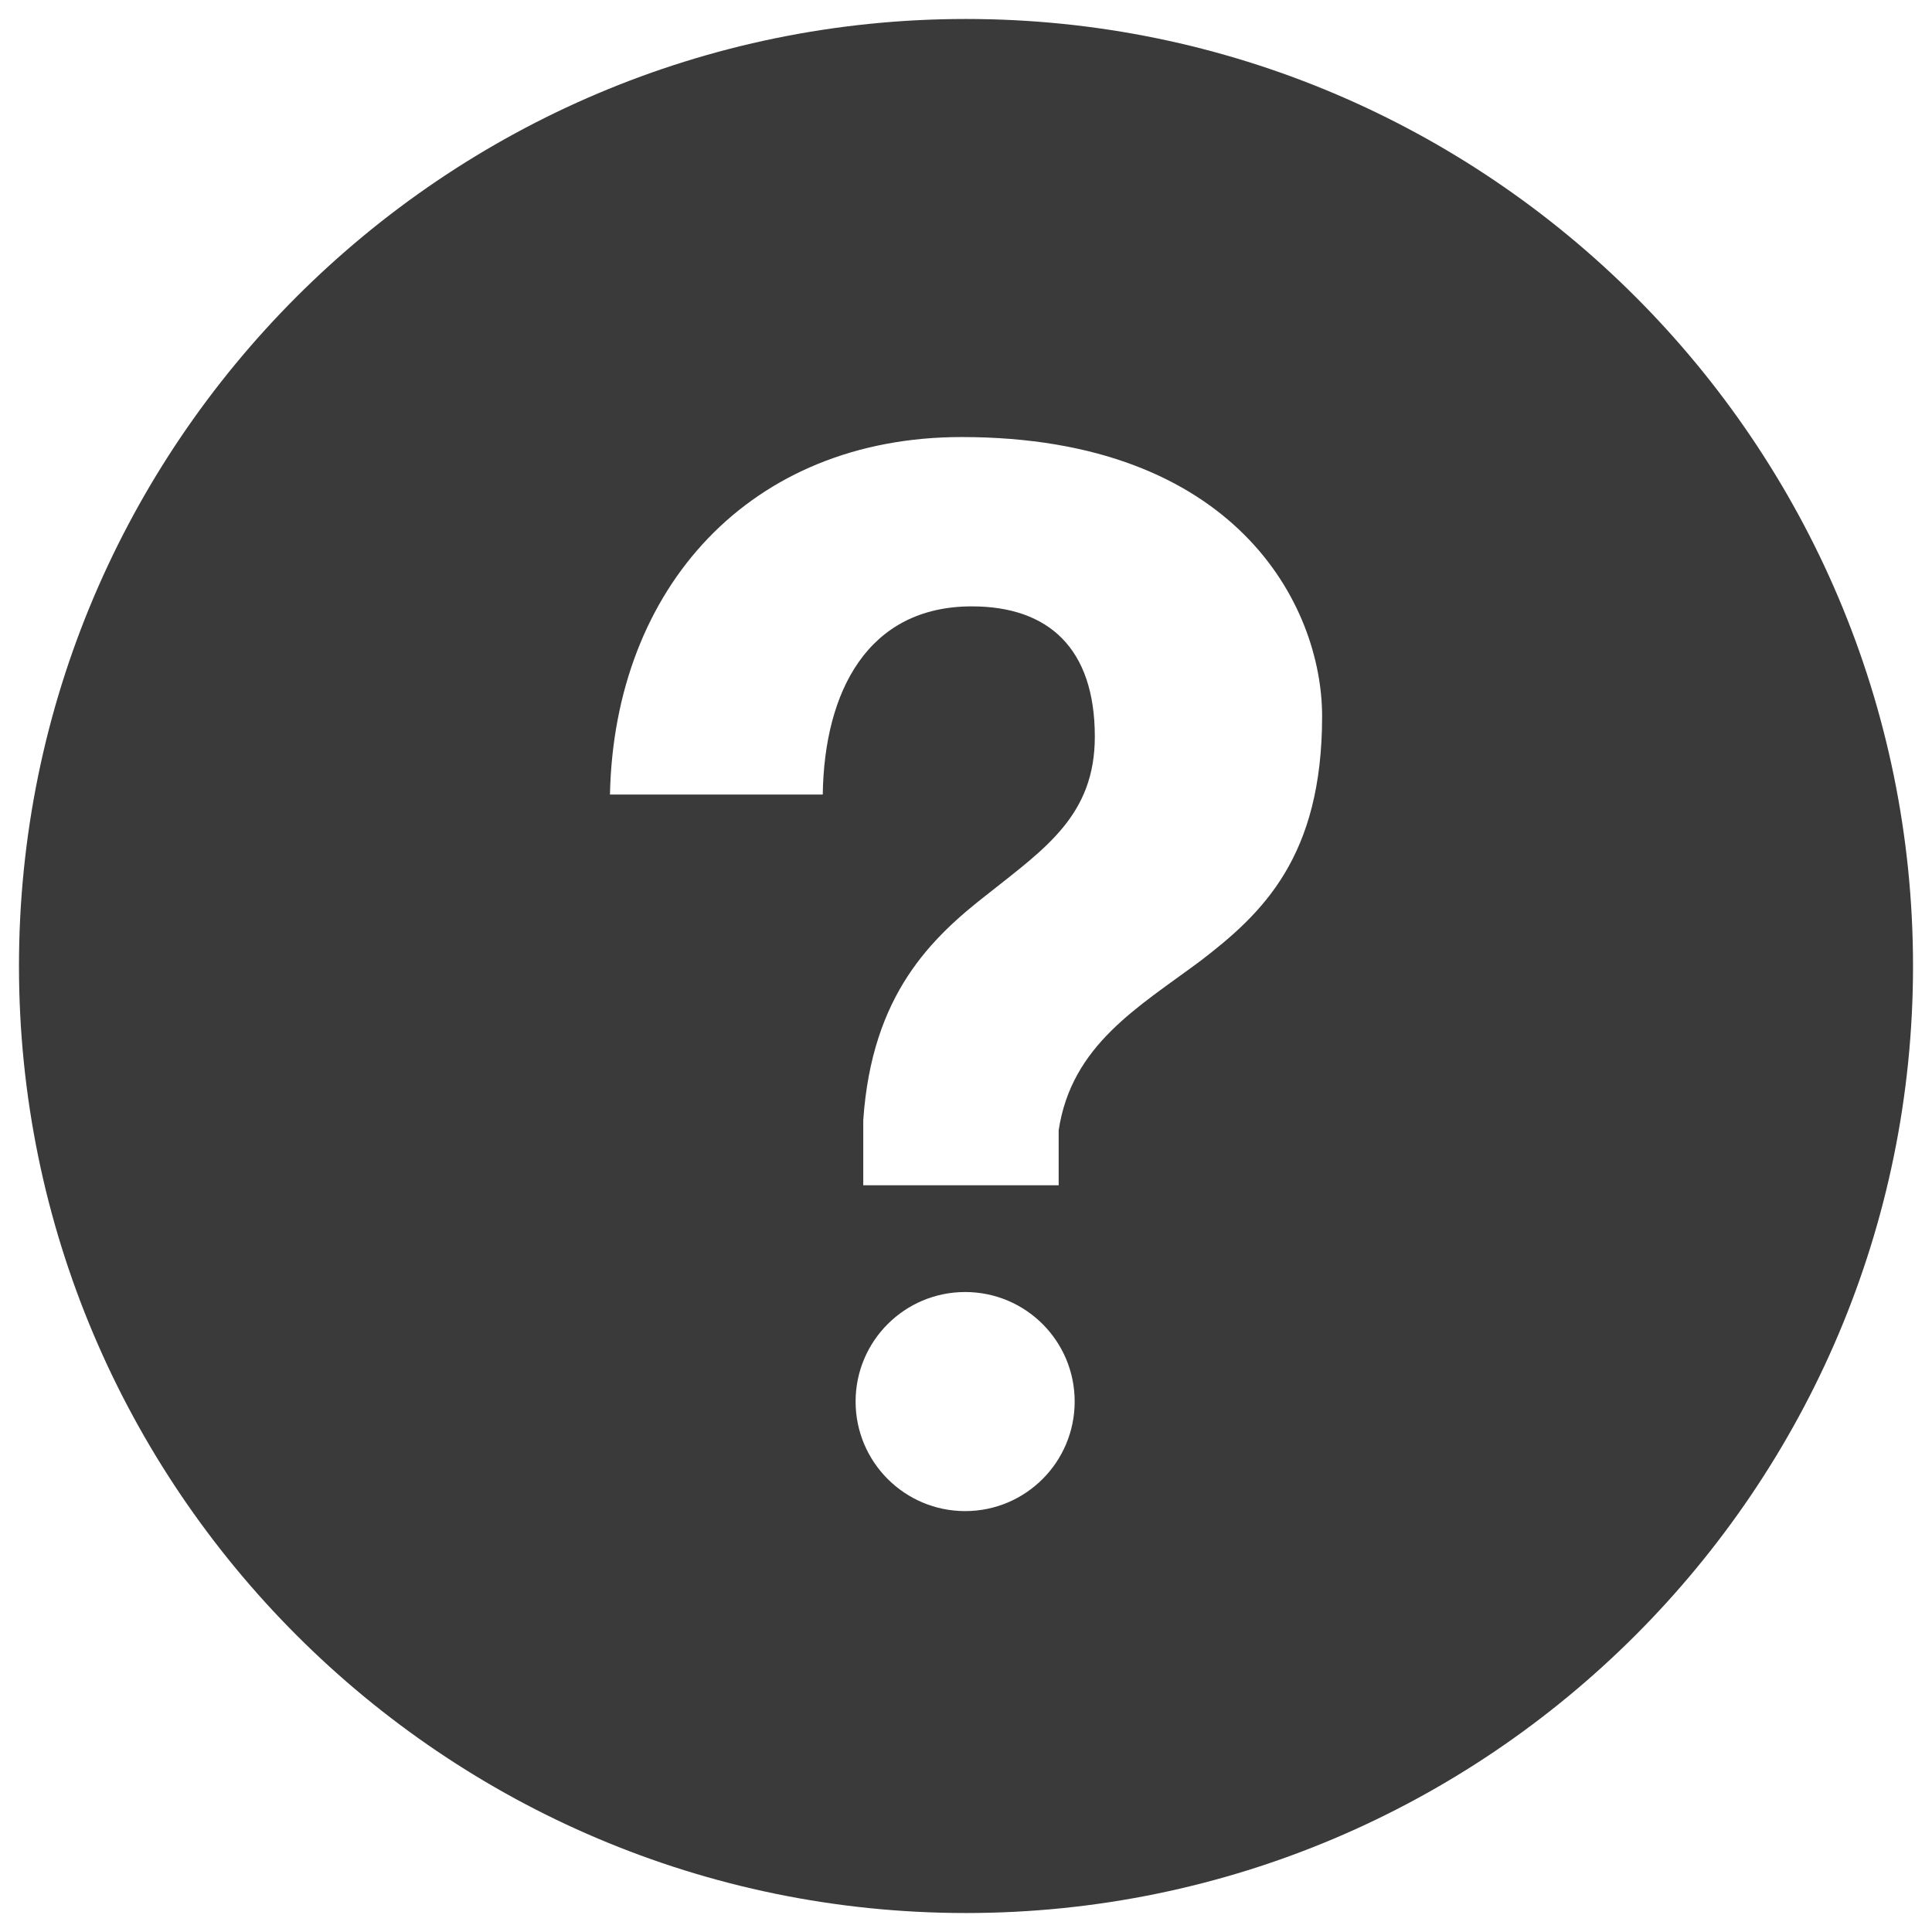
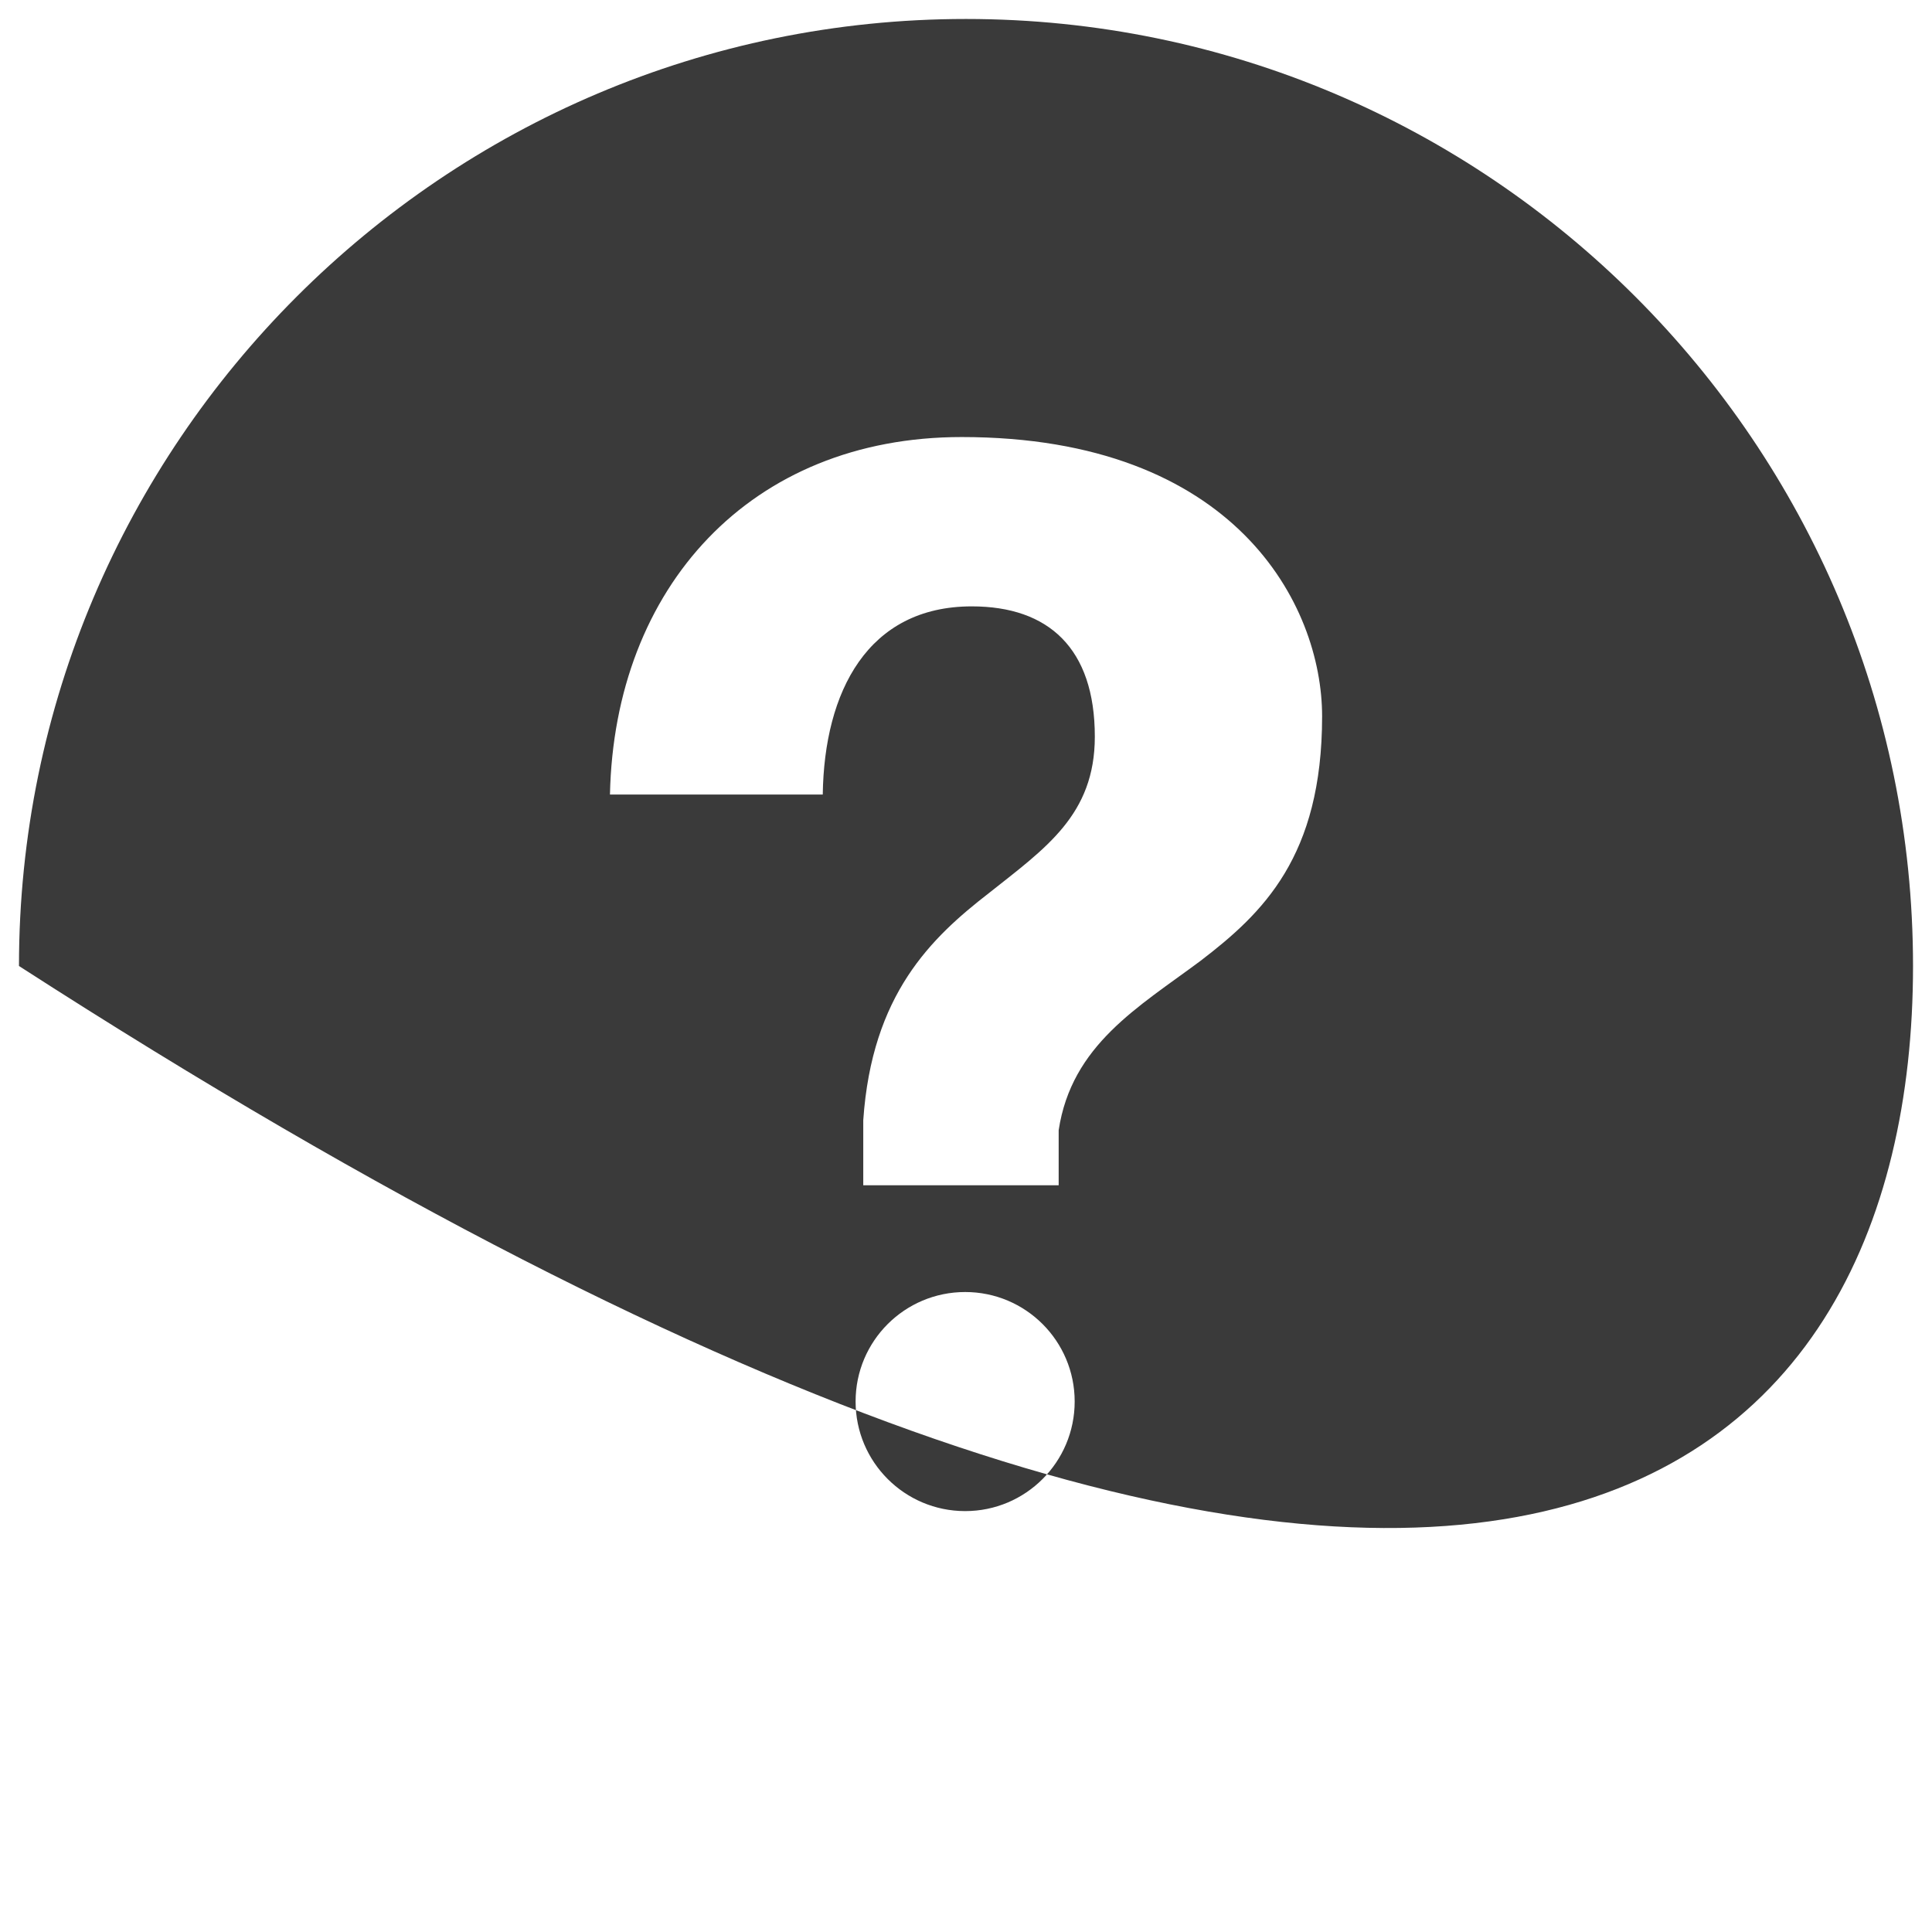
<svg xmlns="http://www.w3.org/2000/svg" width="28" height="28" viewBox="0 0 28 28" fill="none">
-   <path d="M14 0.275C6.432 0.275 0.275 6.432 0.275 14C0.275 21.568 6.432 27.725 14 27.725C21.569 27.725 27.725 21.568 27.725 14C27.725 6.432 21.569 0.275 14 0.275ZM13.988 21.9C13.111 21.9 12.4 21.189 12.4 20.312C12.4 19.435 13.111 18.725 13.988 18.725C14.865 18.725 15.575 19.435 15.575 20.312C15.575 21.189 14.865 21.9 13.988 21.9ZM17.398 13.926C16.496 14.598 15.531 15.143 15.343 16.38V17.178H12.511V16.235C12.636 14.409 13.496 13.591 14.335 12.941C15.154 12.291 15.867 11.809 15.867 10.676C15.867 9.396 15.196 8.788 14.084 8.788C12.575 8.788 11.945 10.025 11.924 11.515H8.84C8.903 8.515 10.875 6.334 13.937 6.334C17.902 6.334 19.161 8.767 19.161 10.381C19.161 12.416 18.301 13.235 17.398 13.926Z" fill="#3A3A3A" />
+   <path d="M14 0.275C6.432 0.275 0.275 6.432 0.275 14C21.569 27.725 27.725 21.568 27.725 14C27.725 6.432 21.569 0.275 14 0.275ZM13.988 21.9C13.111 21.9 12.4 21.189 12.4 20.312C12.4 19.435 13.111 18.725 13.988 18.725C14.865 18.725 15.575 19.435 15.575 20.312C15.575 21.189 14.865 21.9 13.988 21.9ZM17.398 13.926C16.496 14.598 15.531 15.143 15.343 16.38V17.178H12.511V16.235C12.636 14.409 13.496 13.591 14.335 12.941C15.154 12.291 15.867 11.809 15.867 10.676C15.867 9.396 15.196 8.788 14.084 8.788C12.575 8.788 11.945 10.025 11.924 11.515H8.84C8.903 8.515 10.875 6.334 13.937 6.334C17.902 6.334 19.161 8.767 19.161 10.381C19.161 12.416 18.301 13.235 17.398 13.926Z" fill="#3A3A3A" />
</svg>